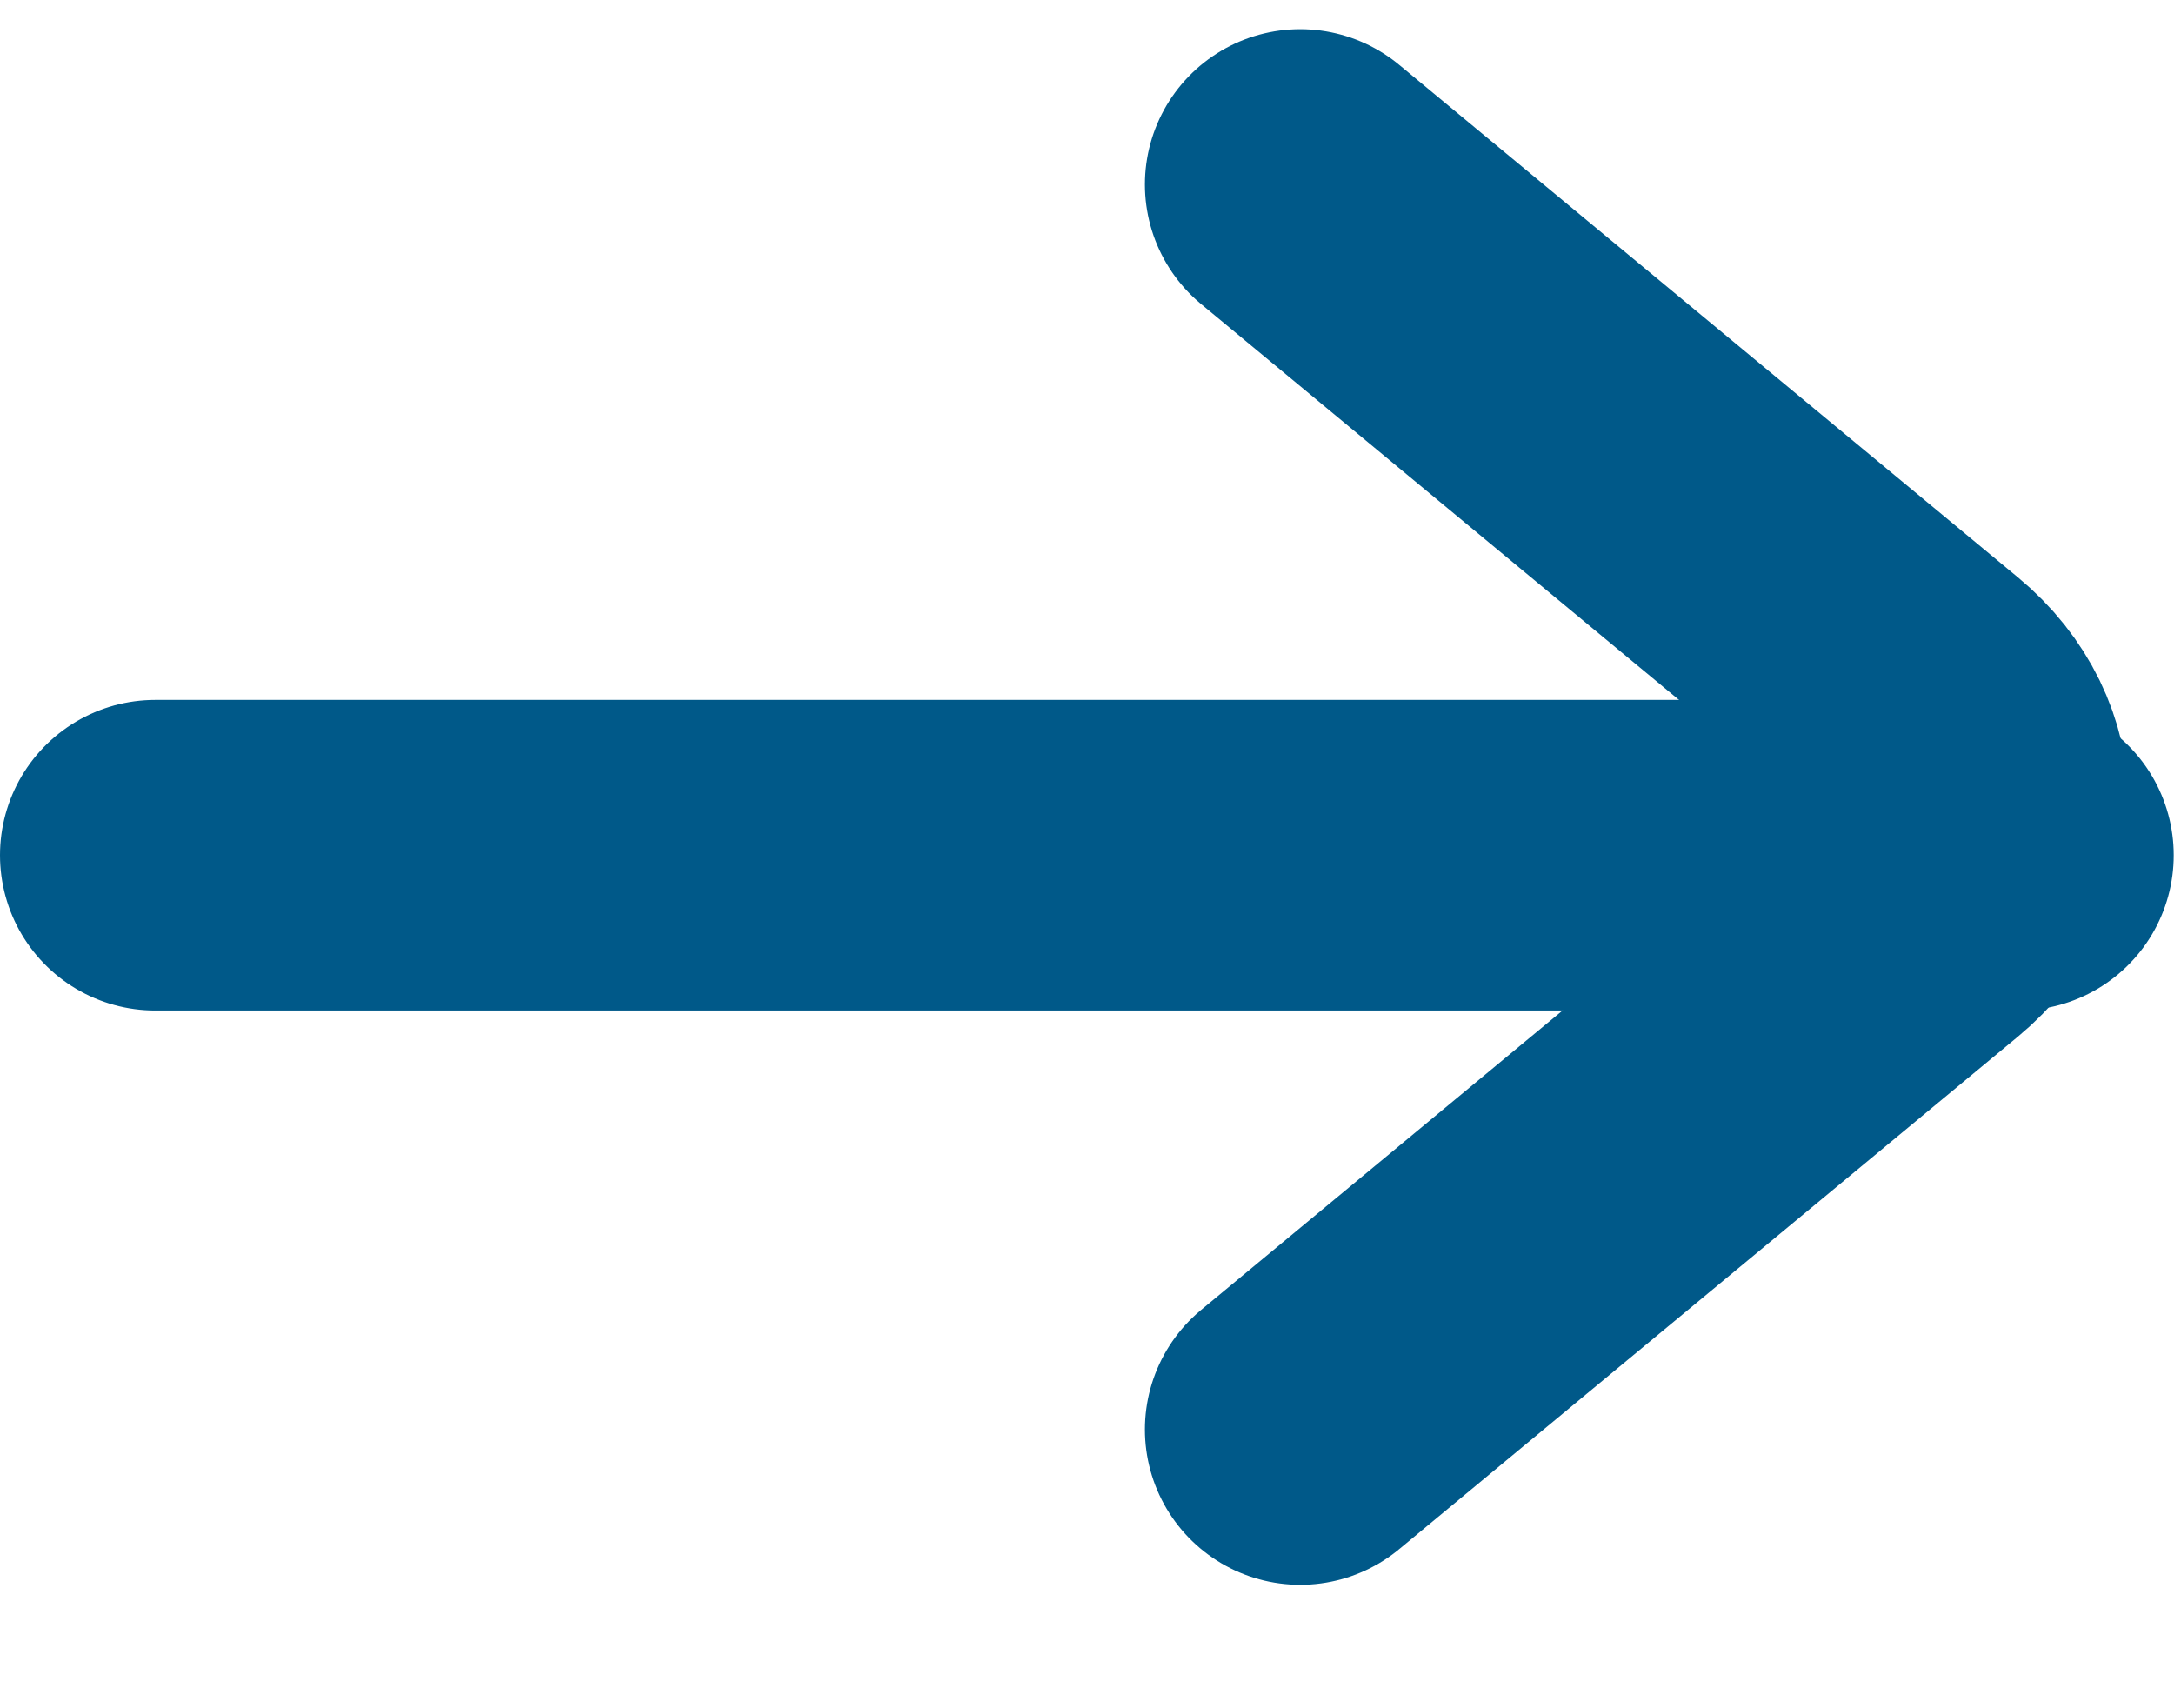
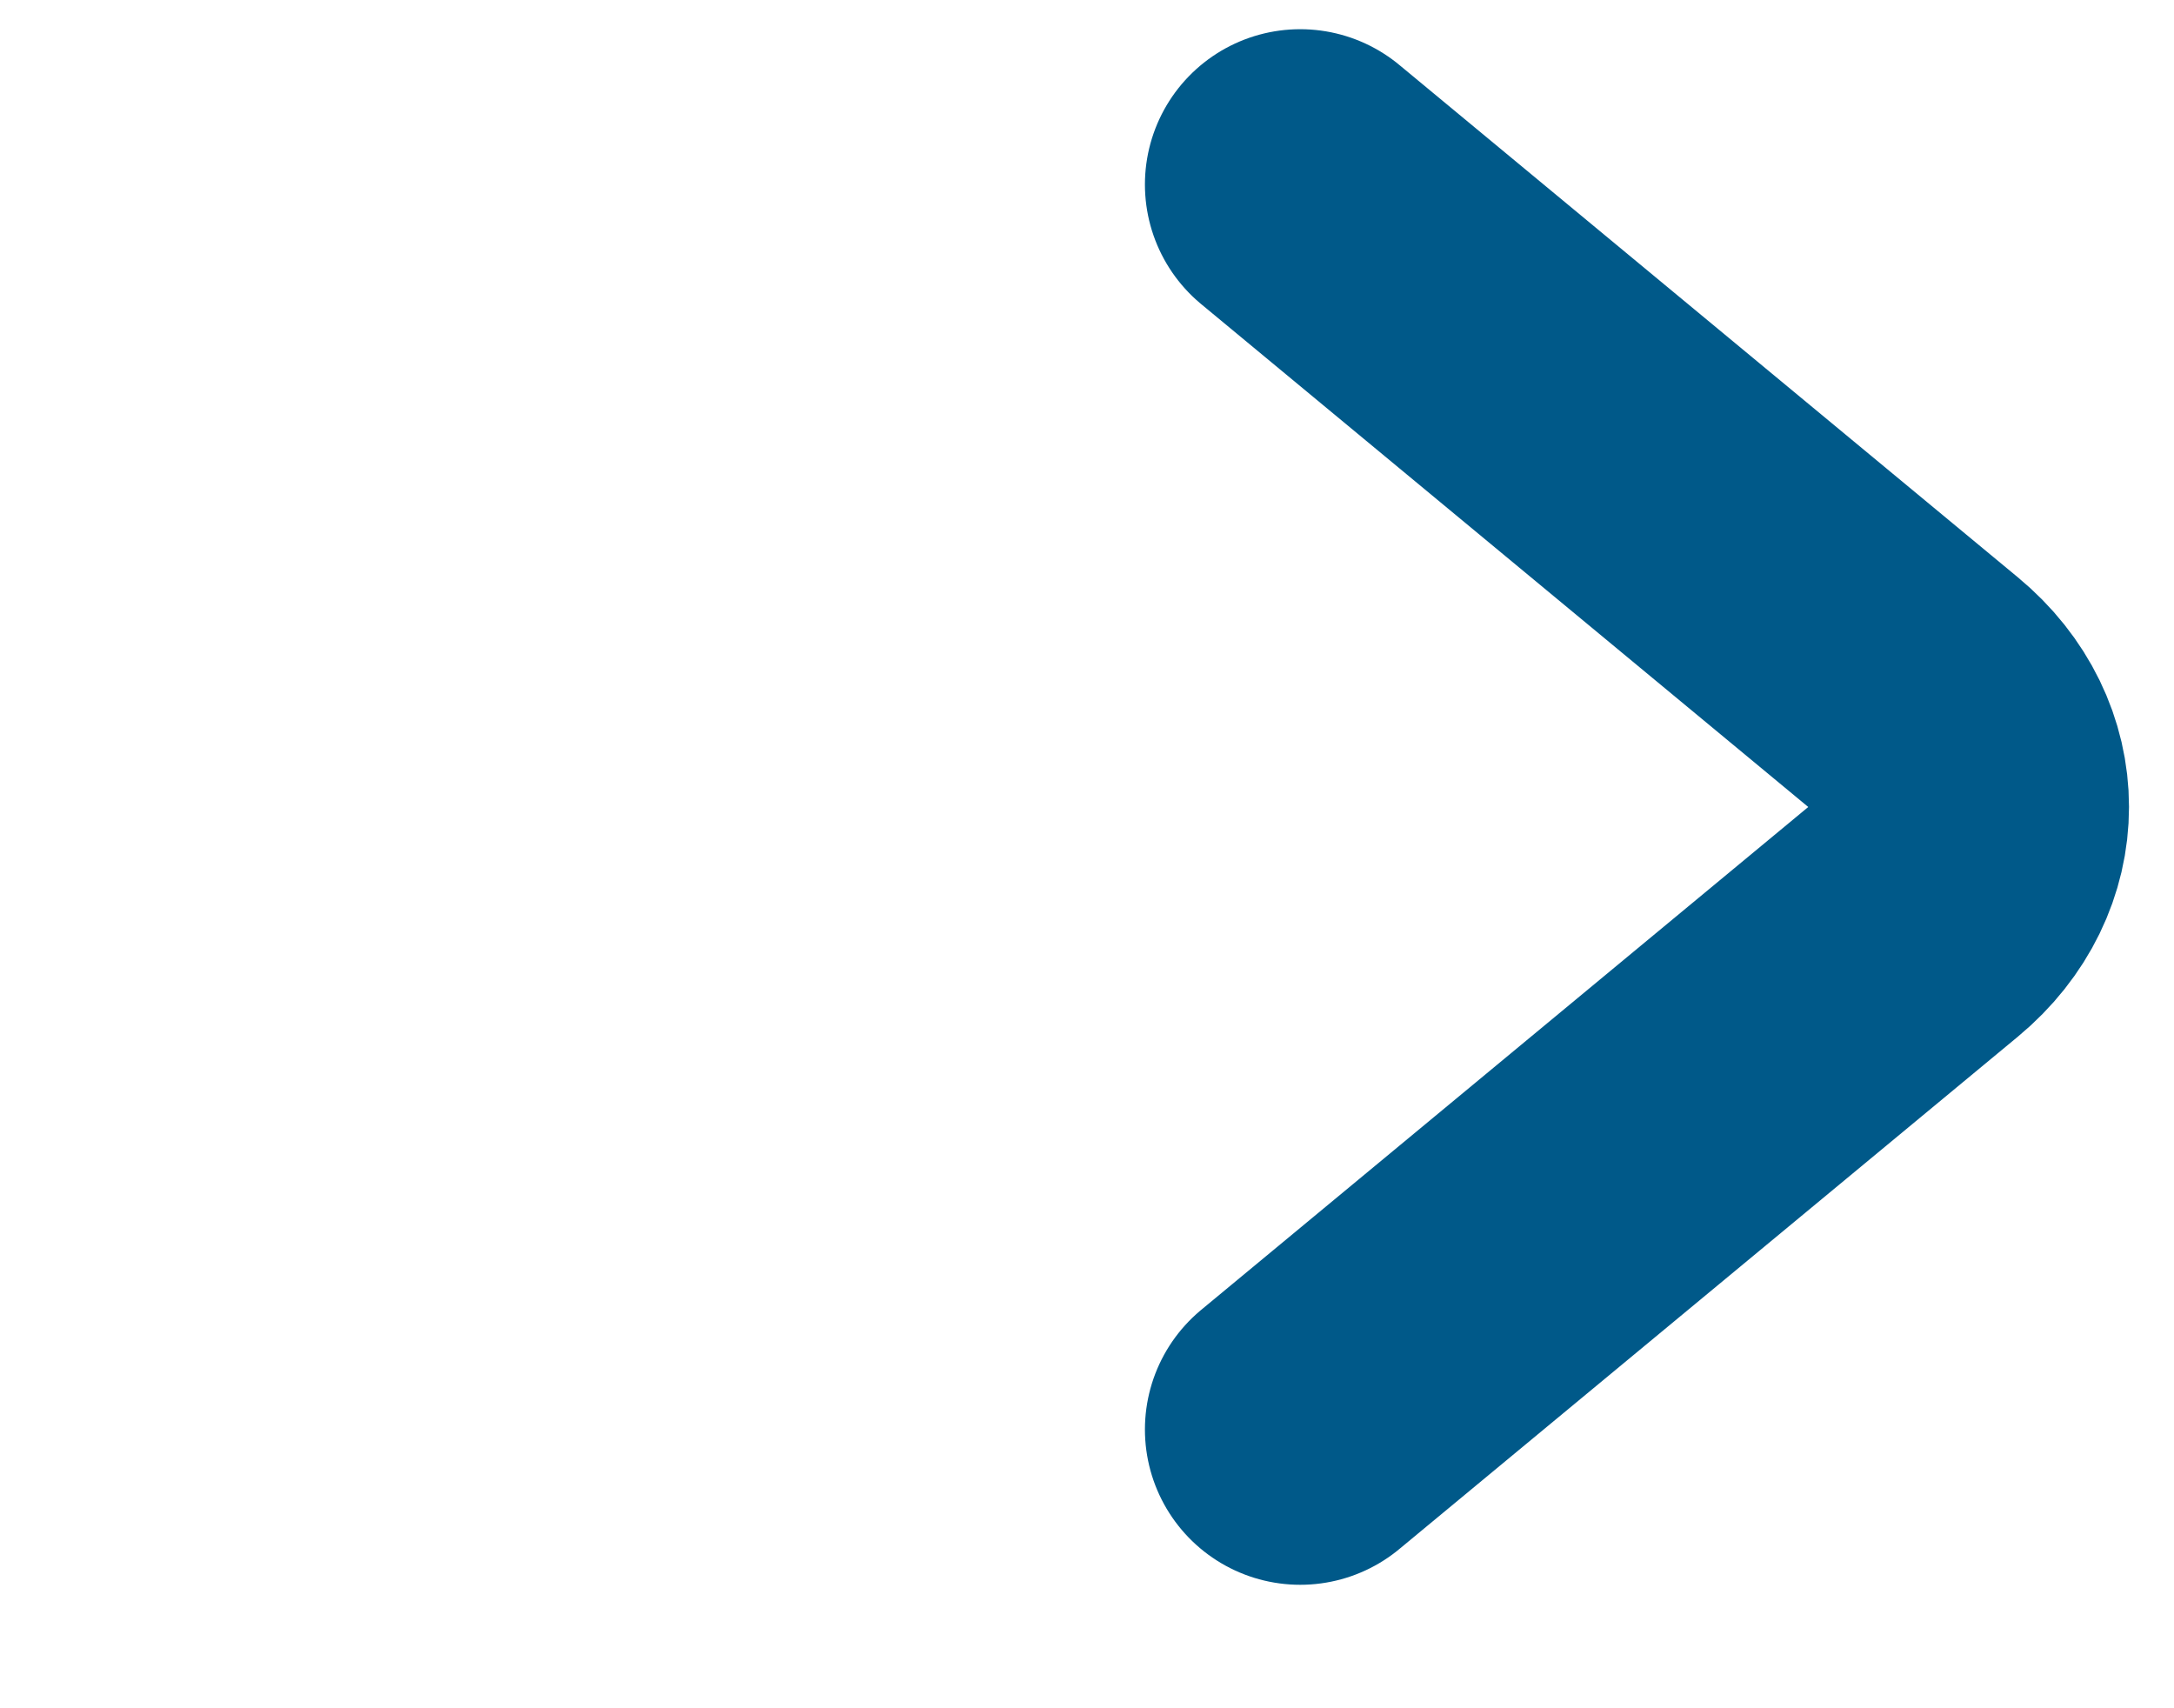
<svg xmlns="http://www.w3.org/2000/svg" width="14" height="11" viewBox="0 0 14 11">
  <g>
    <g>
      <g transform="rotate(-90 10.5 5.5)">
        <path fill="none" stroke="#005989" stroke-linecap="round" stroke-miterlimit="20" stroke-width="2" d="M14.812 3.373v0l-3.3 3.984c-.39.471-1.026.471-1.417 0l-3.3-3.984v0" />
      </g>
      <g>
-         <path fill="none" stroke="#005989" stroke-linecap="round" stroke-miterlimit="20" stroke-width="2" d="M12.998 5.507H1" />
-       </g>
+         </g>
    </g>
  </g>
</svg>